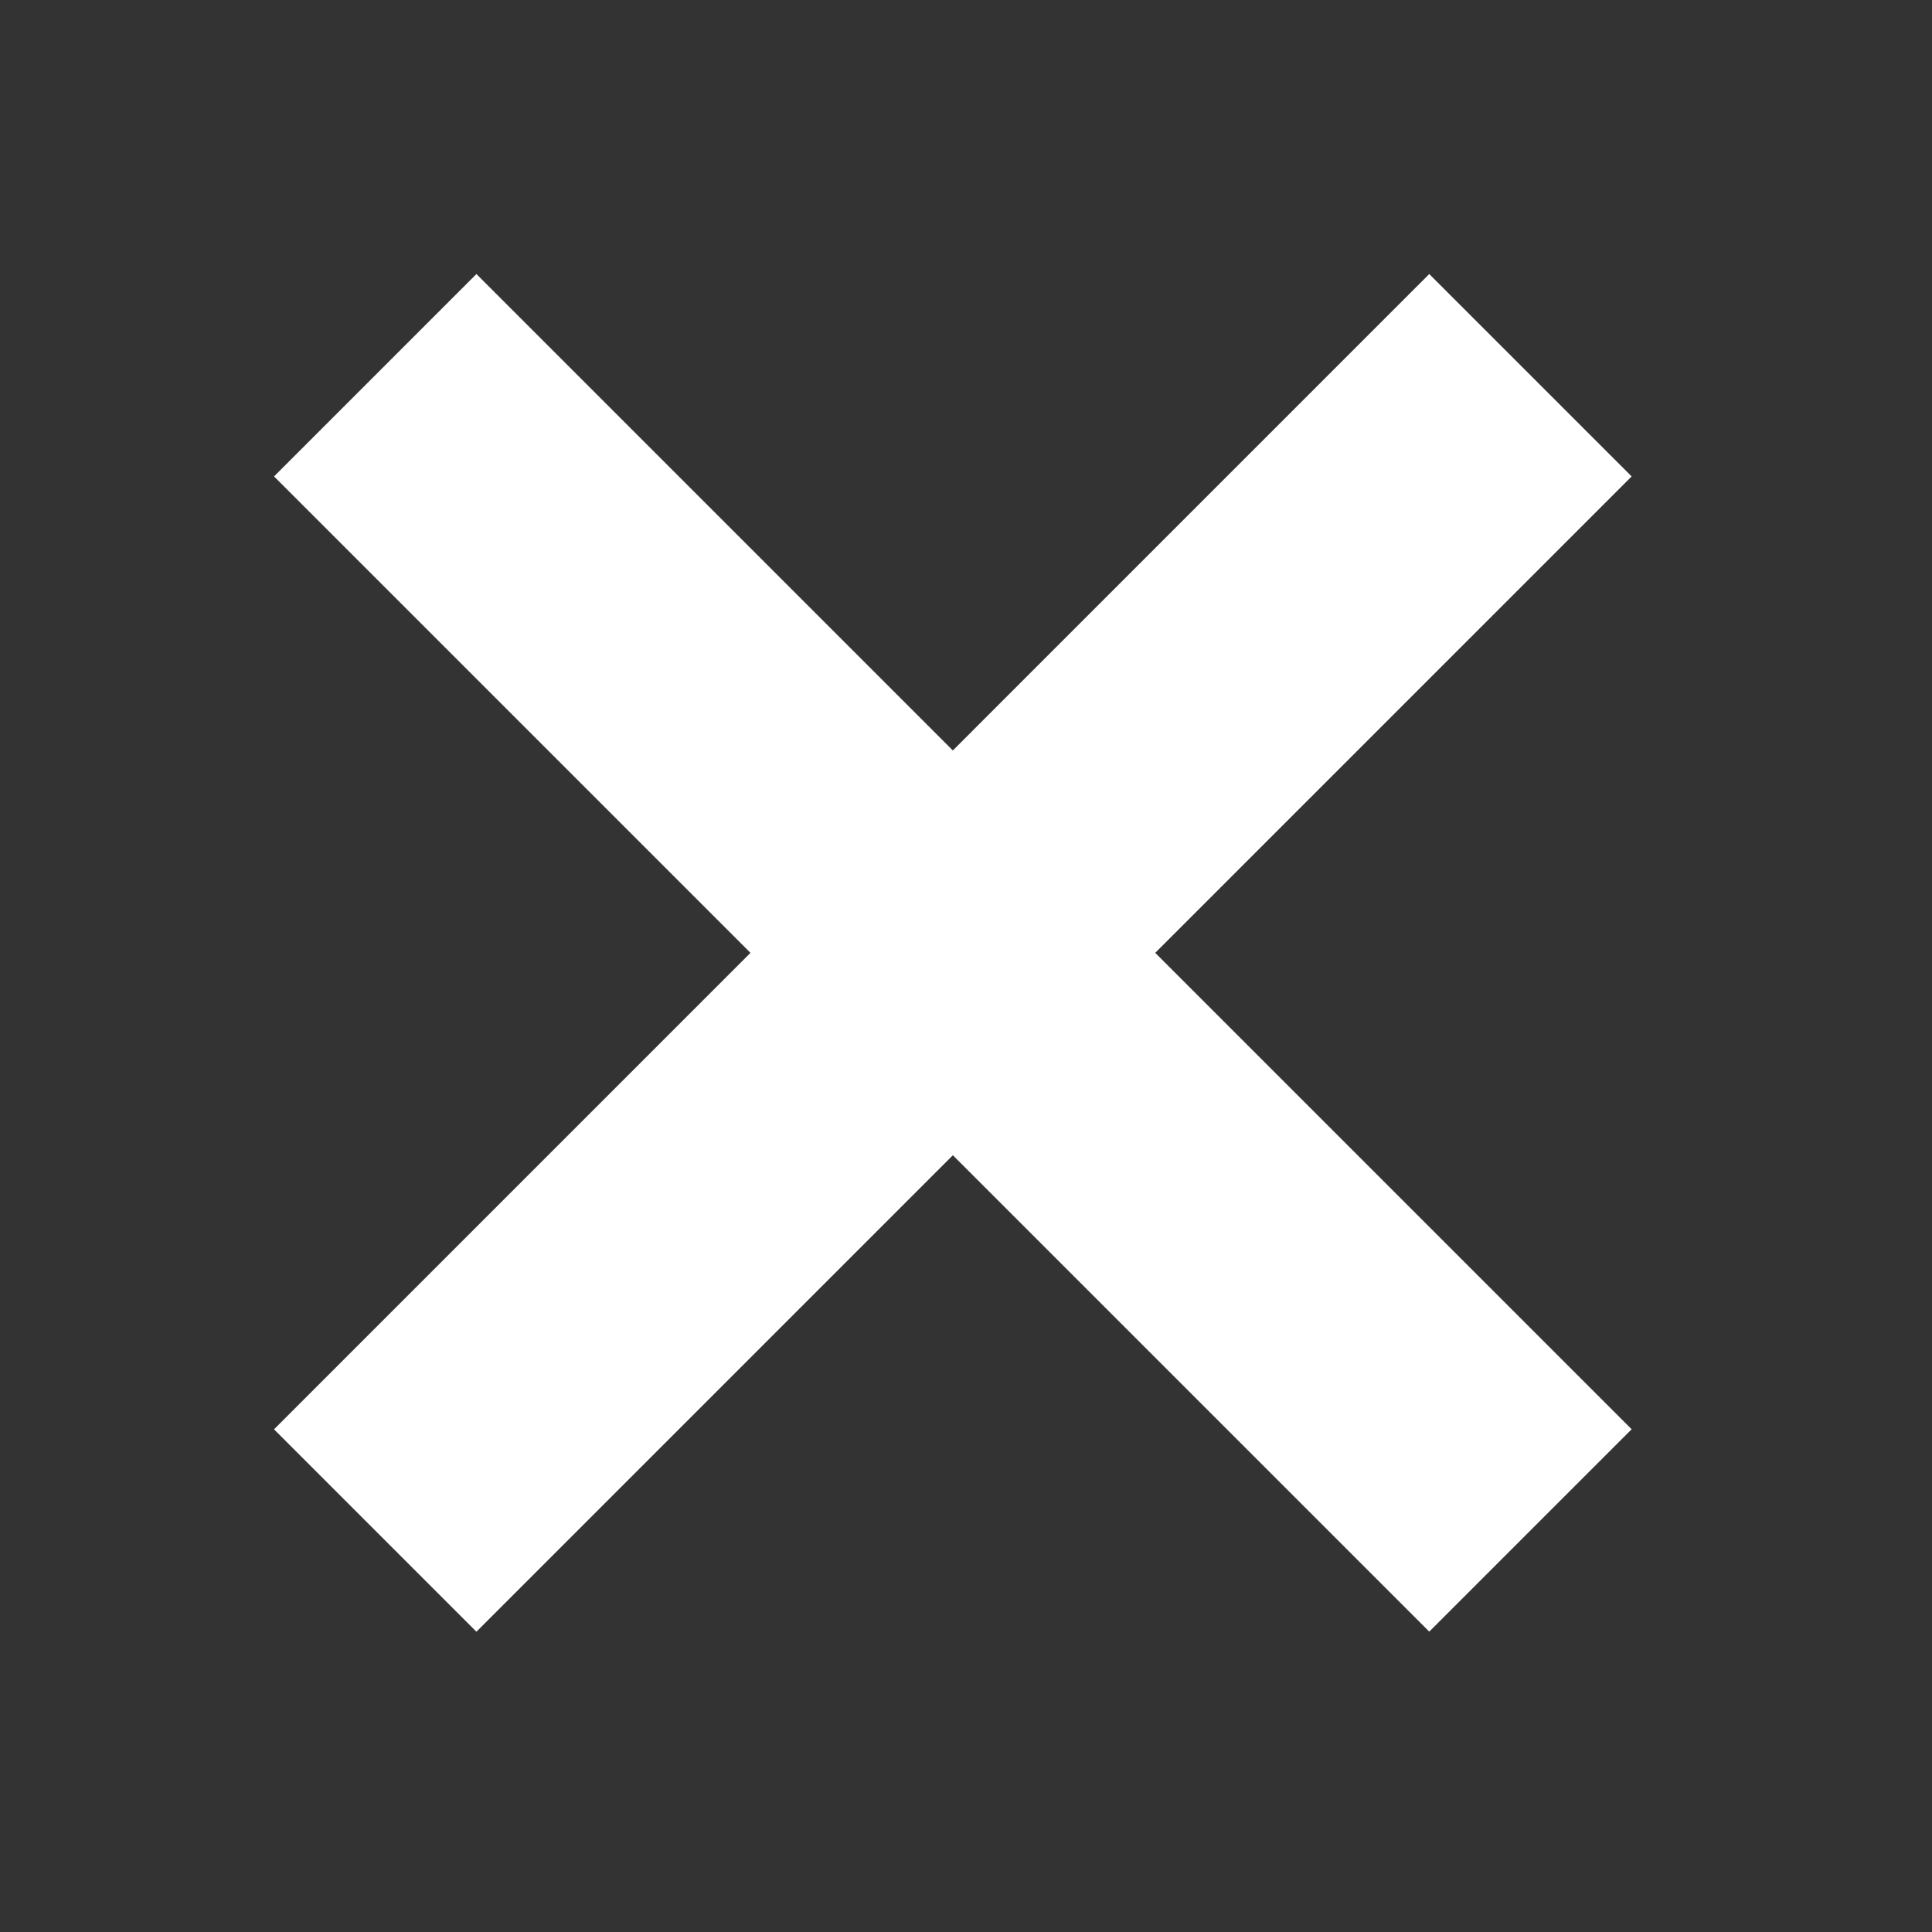
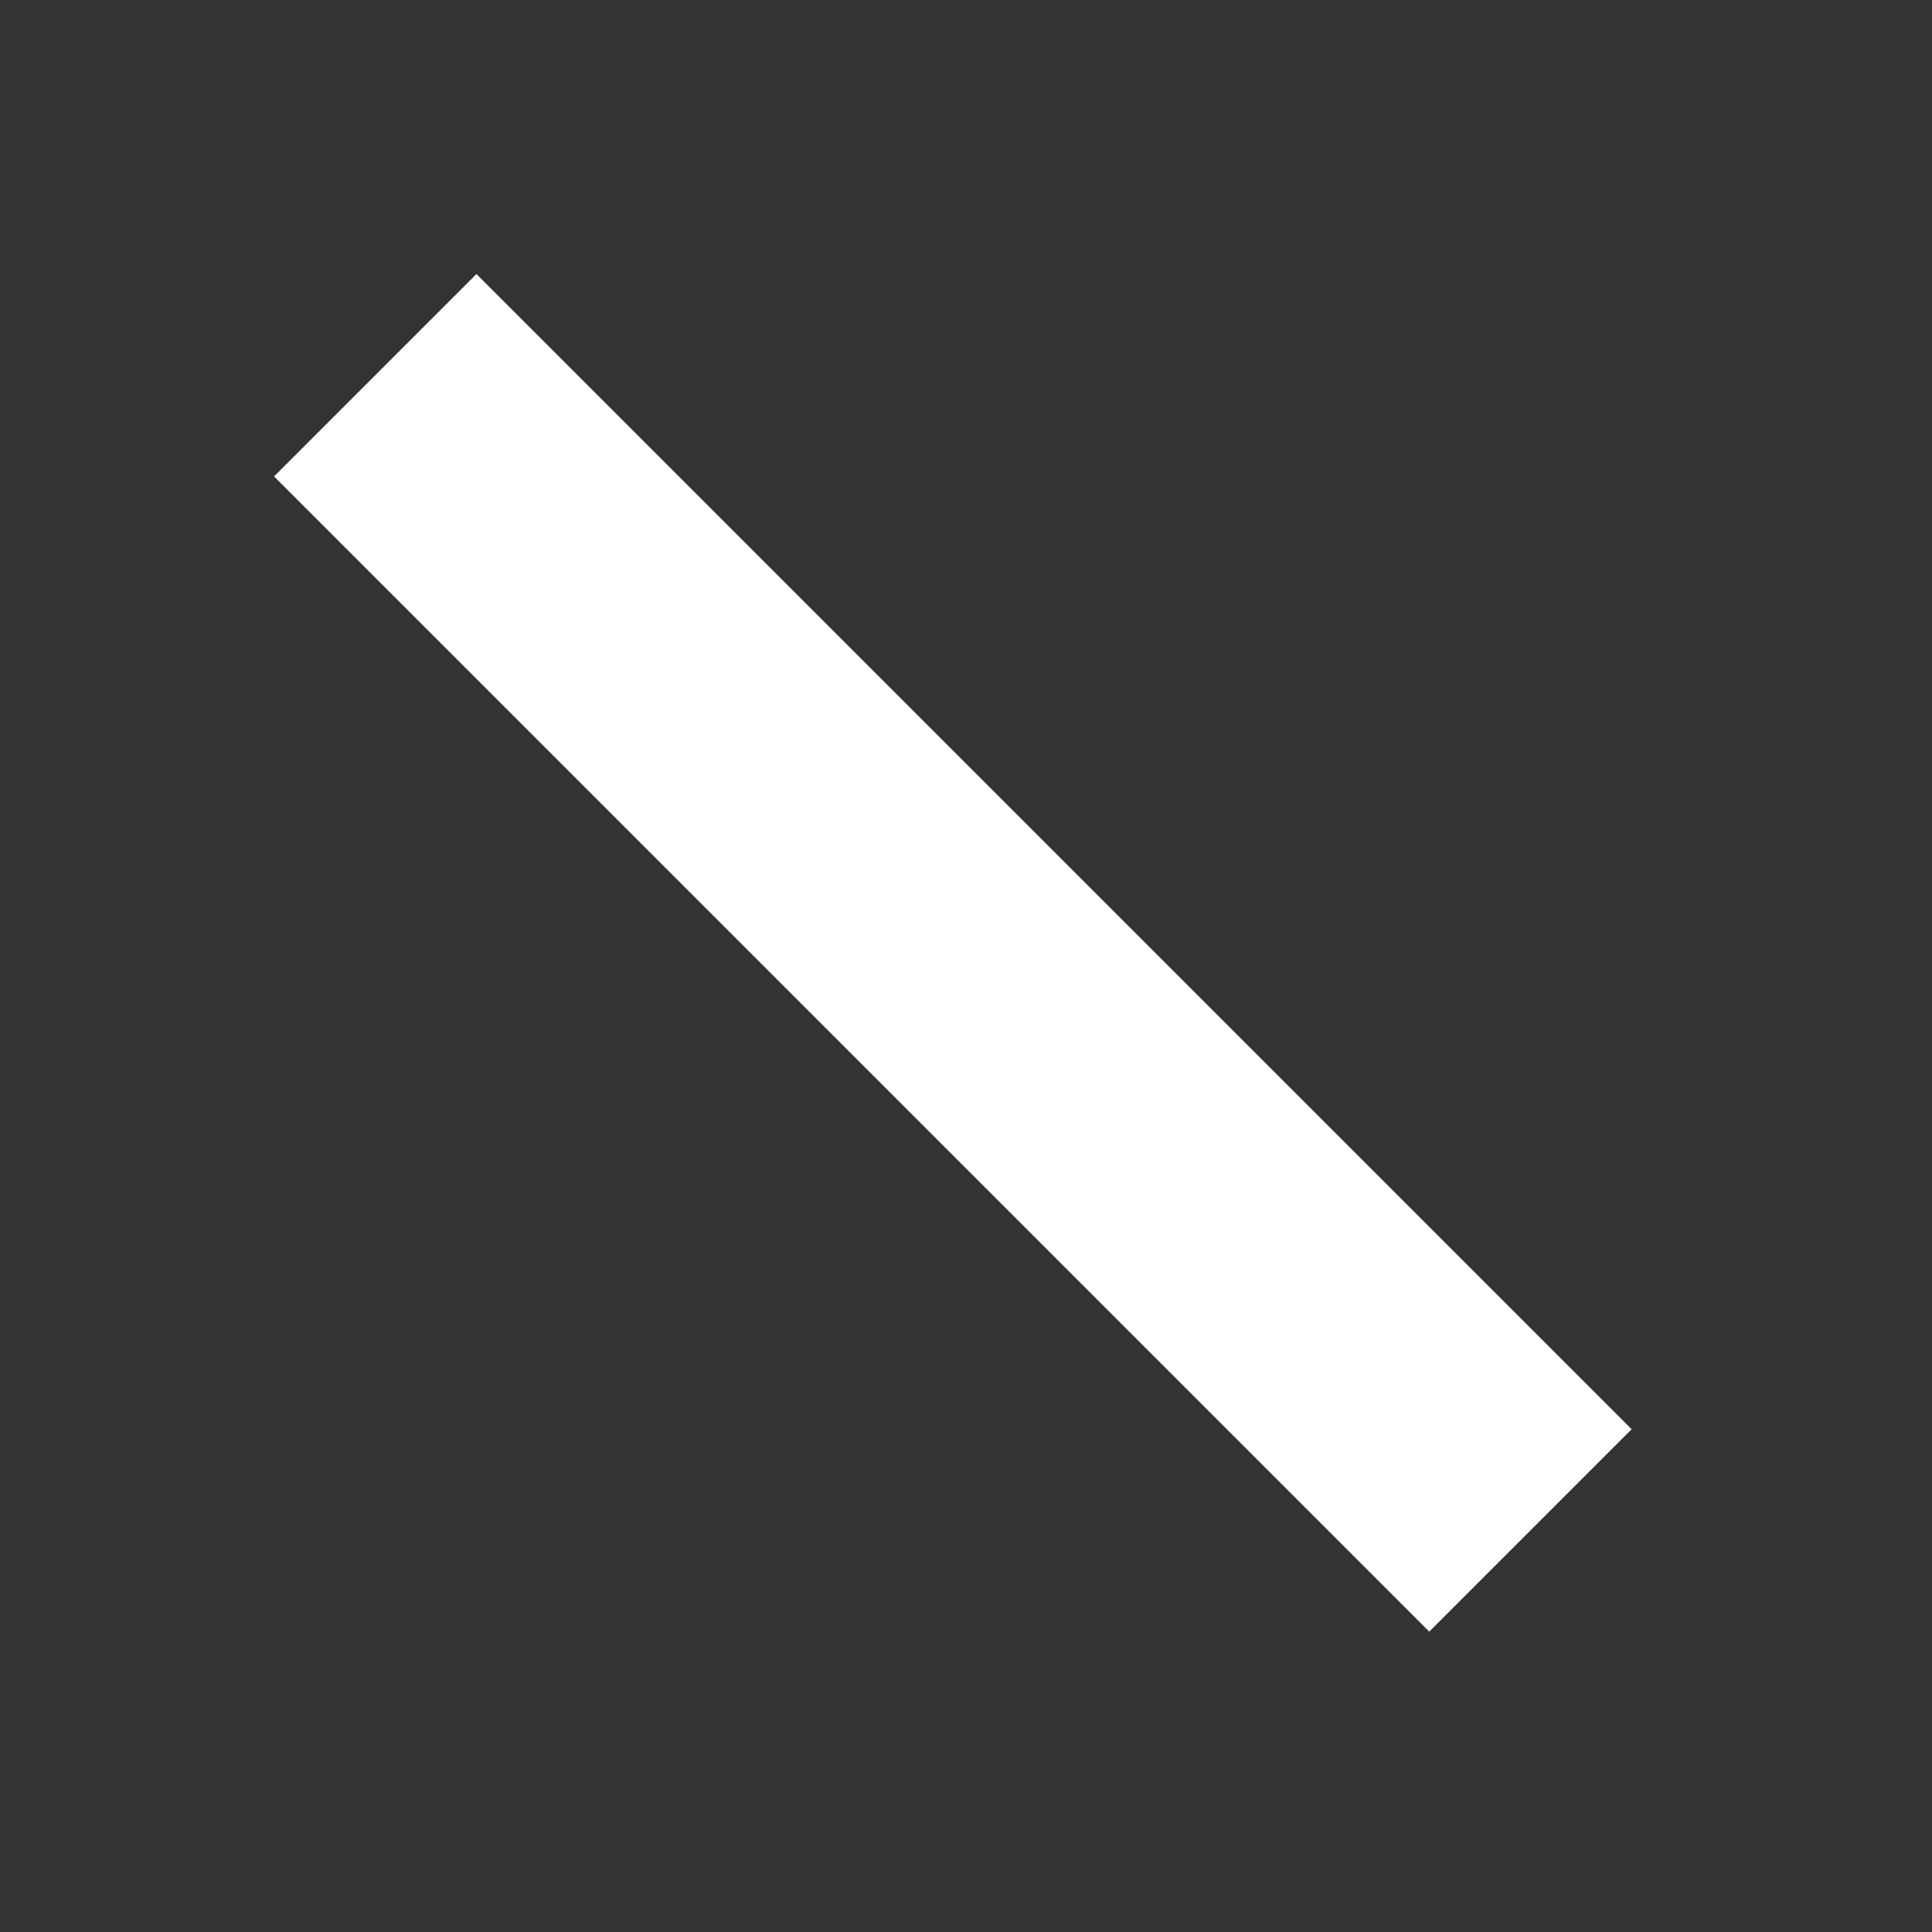
<svg xmlns="http://www.w3.org/2000/svg" width="27" height="27" viewBox="0 0 27 27" fill="none">
  <rect x="0" y="0" width="27" height="27" fill="#333333" stroke="none" />
  <path d="M6.658 6.658L19.974 19.974" stroke="white" stroke-width="4" stroke-miterlimit="10" stroke-linecap="square" />
-   <path d="M6.658 19.975L19.974 6.658" stroke="white" stroke-width="4" stroke-miterlimit="10" stroke-linecap="square" />
</svg>